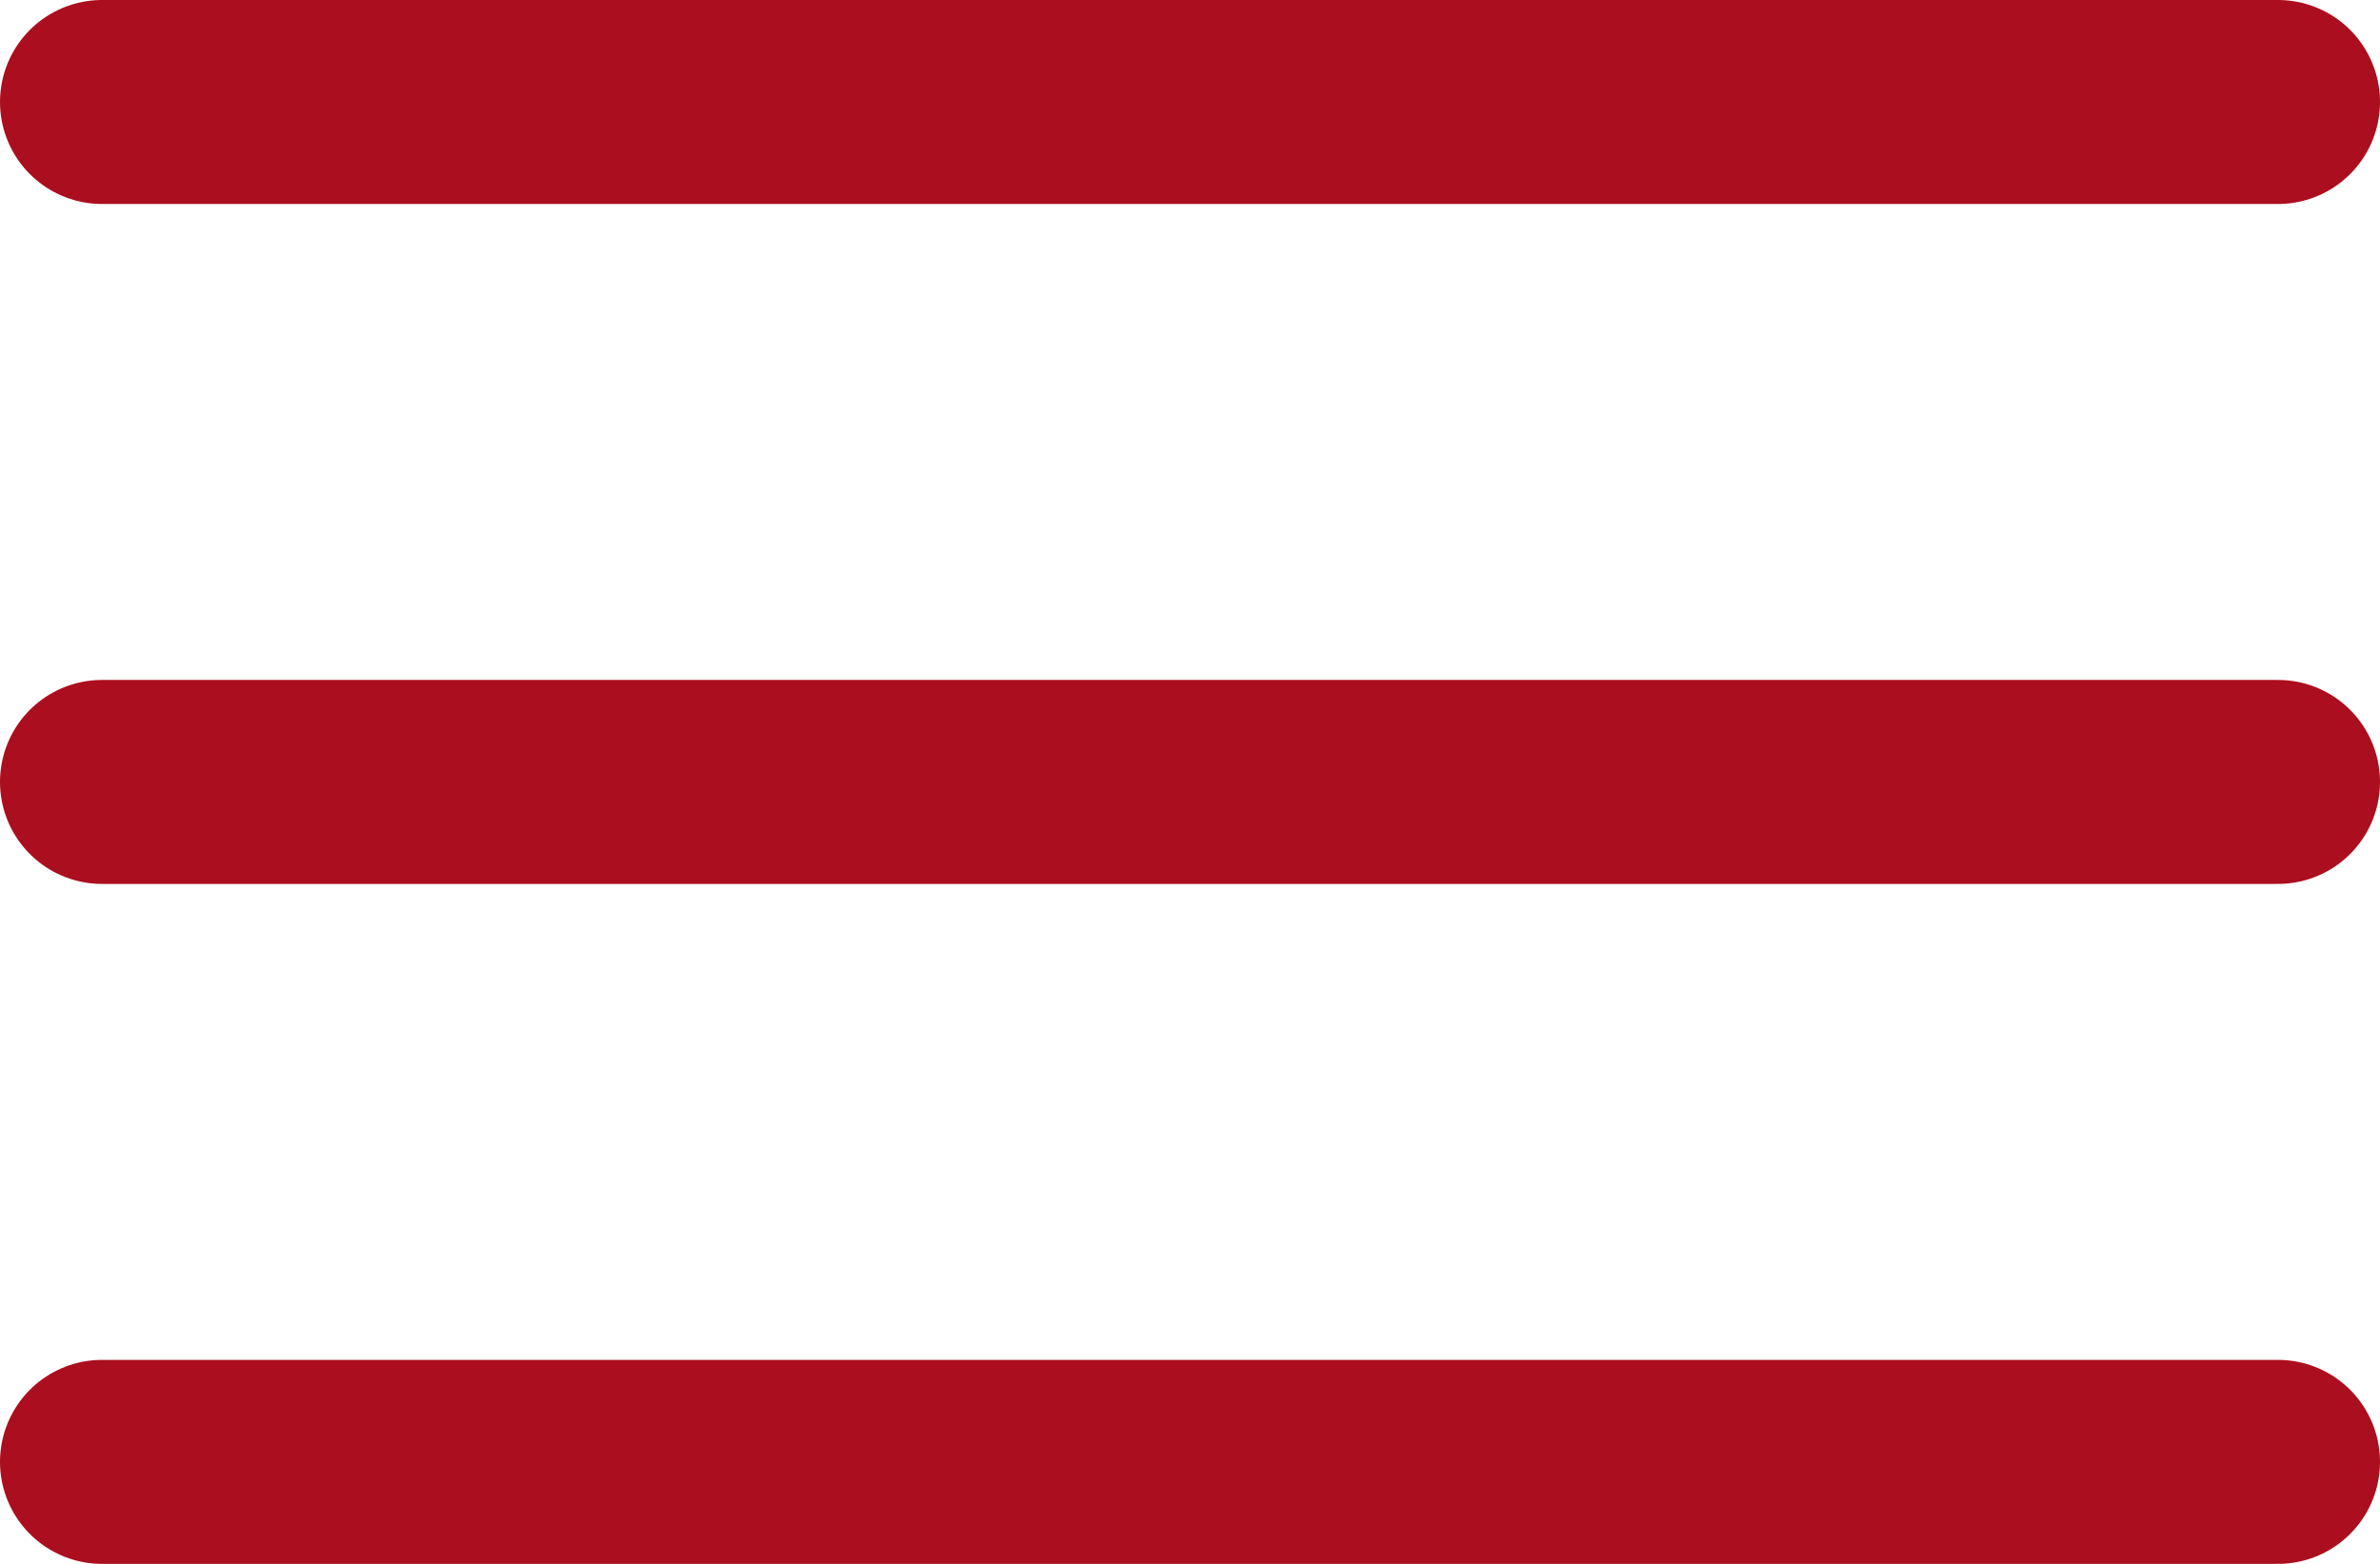
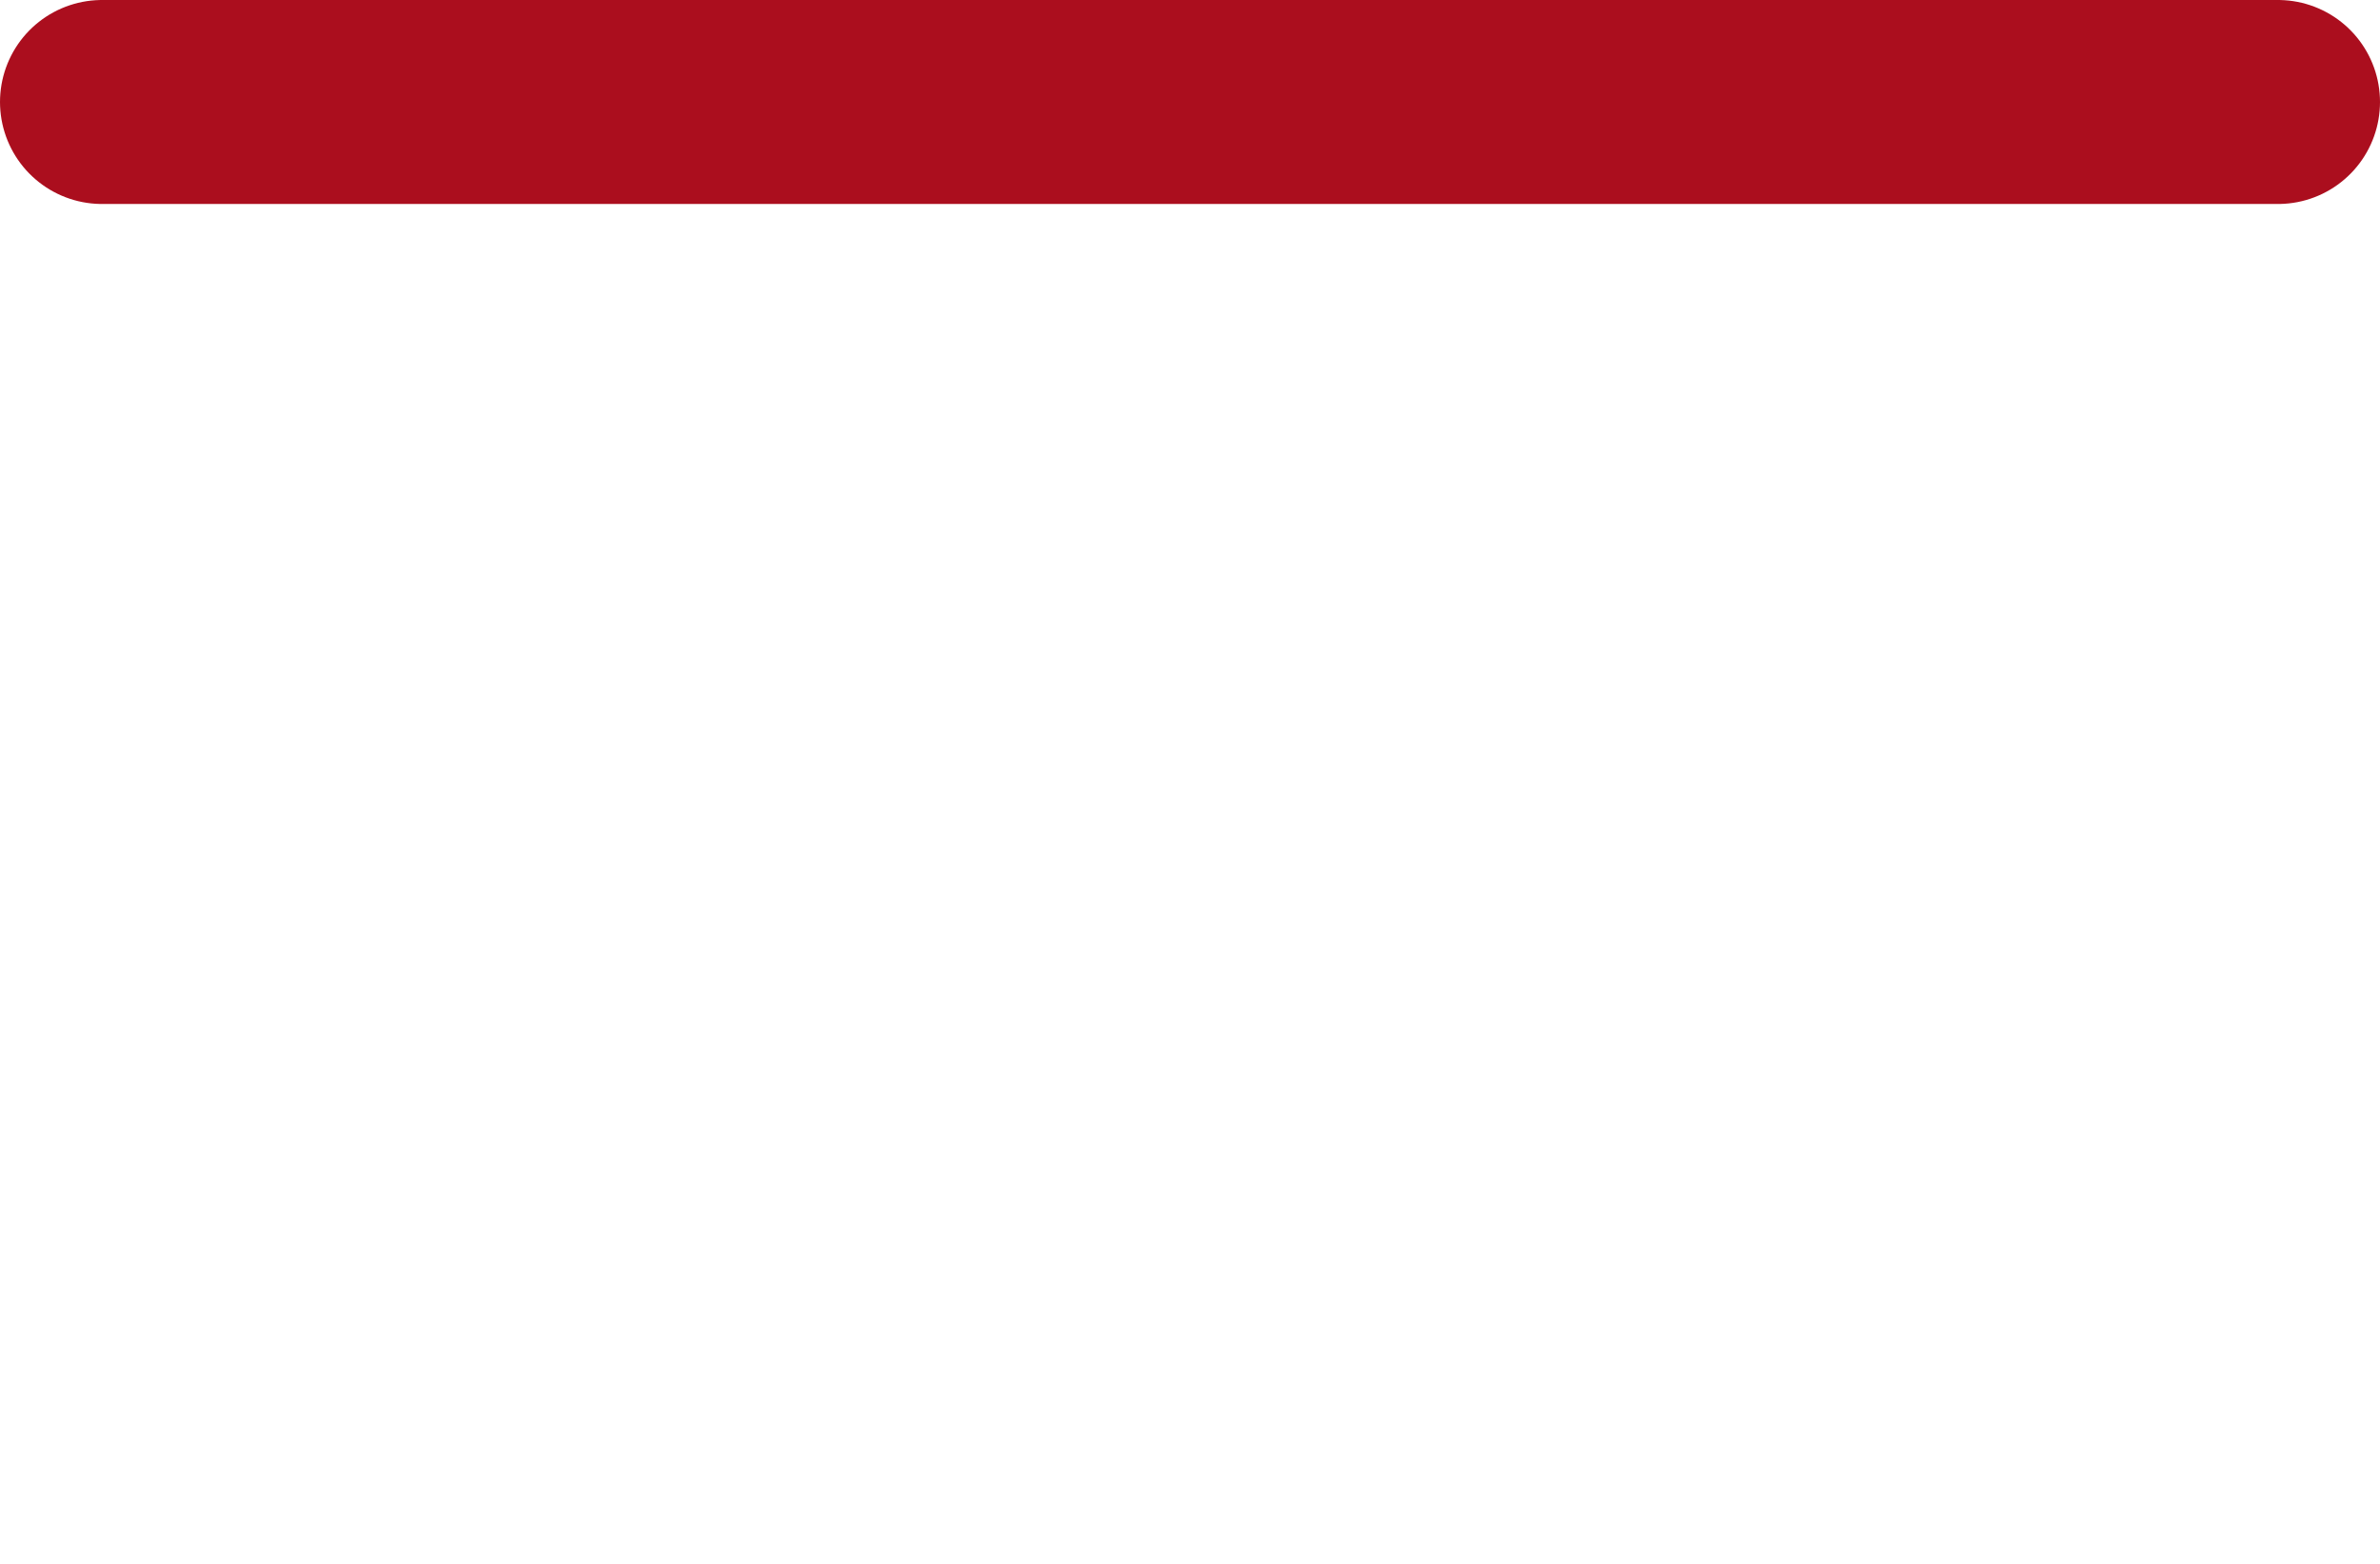
<svg xmlns="http://www.w3.org/2000/svg" fill="none" stroke="#ab0e1e" viewBox="3.25 6.25 17.5 11.5">
  <g id="SVGRepo_bgCarrier" stroke-width="0" />
  <g id="SVGRepo_tracerCarrier" stroke-linecap="round" stroke-linejoin="round" />
  <g id="SVGRepo_iconCarrier">
    <path d="M20 7L4 7" stroke="#ab0e1e" stroke-width="1.5" stroke-linecap="round" />
-     <path d="M20 12L4 12" stroke="#ab0e1e" stroke-width="1.5" stroke-linecap="round" />
-     <path d="M20 17L4 17" stroke="#ab0e1e" stroke-width="1.5" stroke-linecap="round" />
  </g>
</svg>